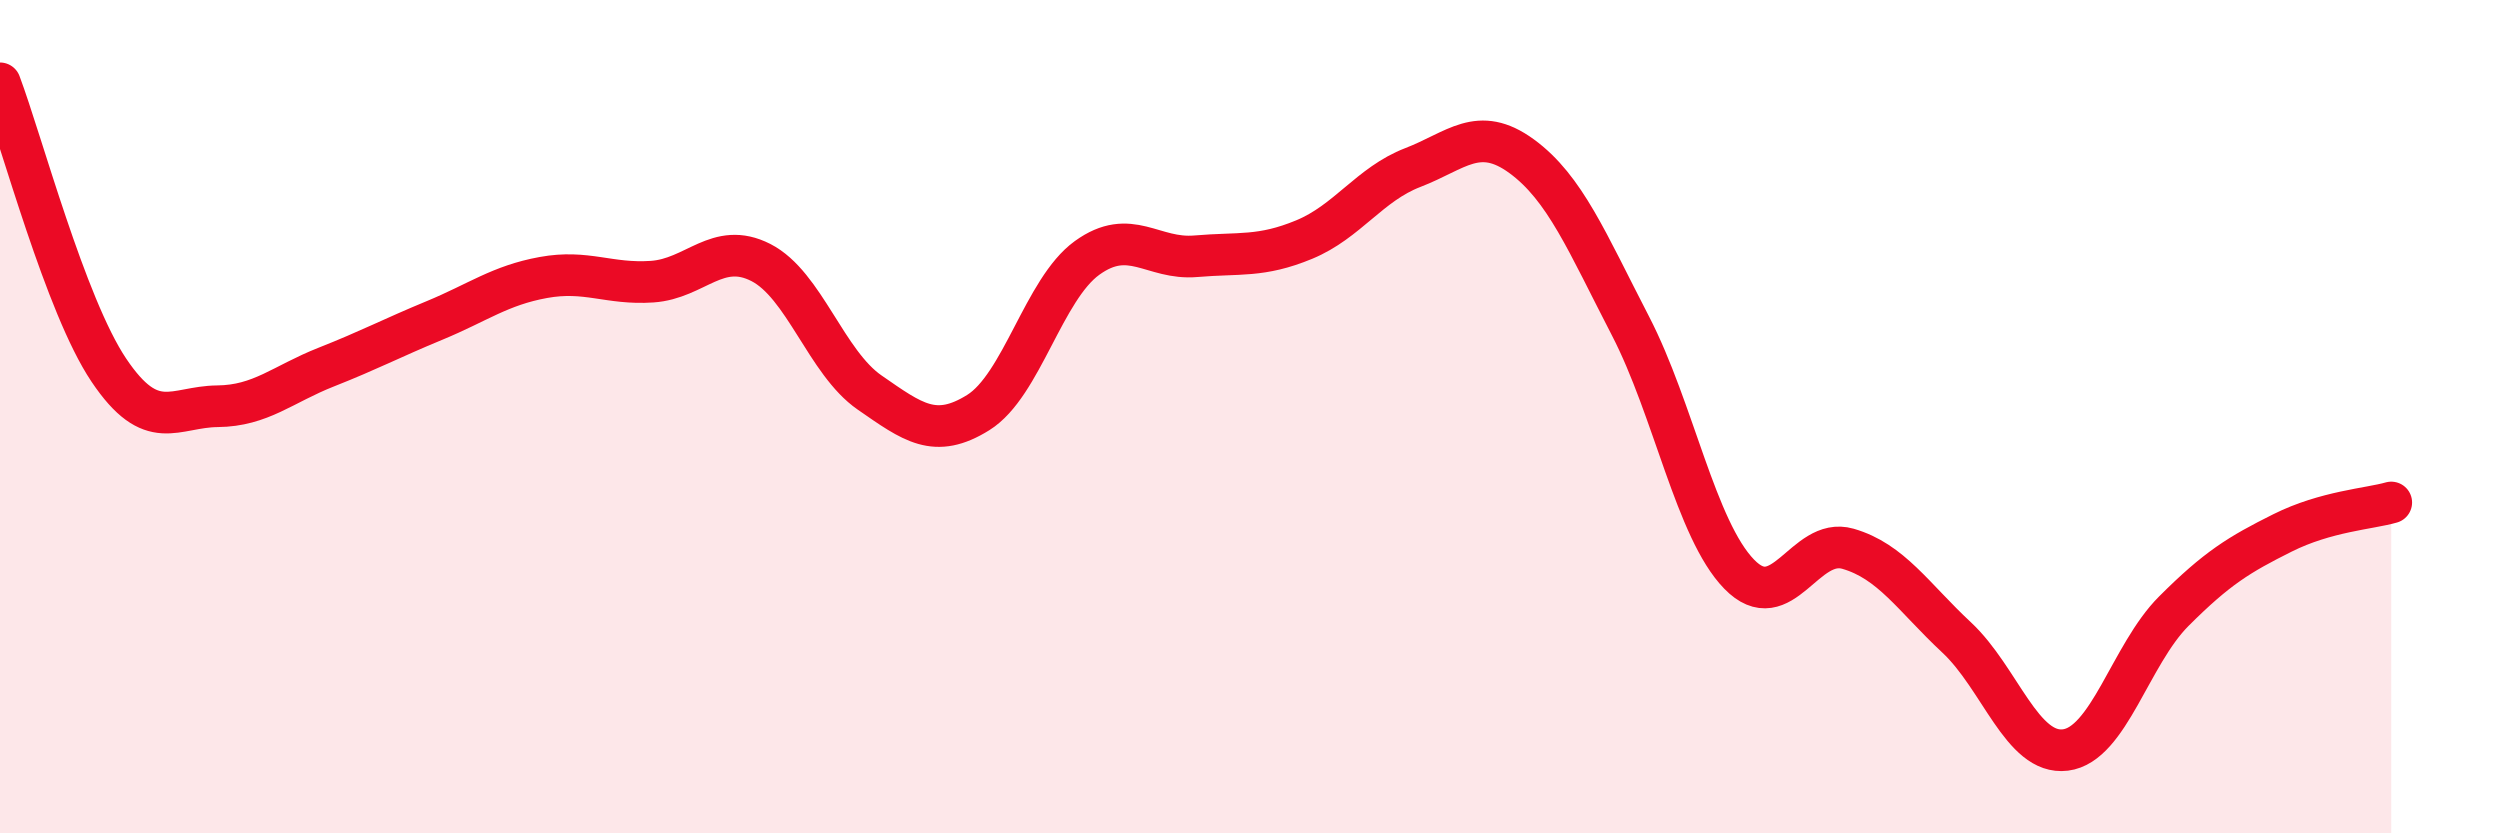
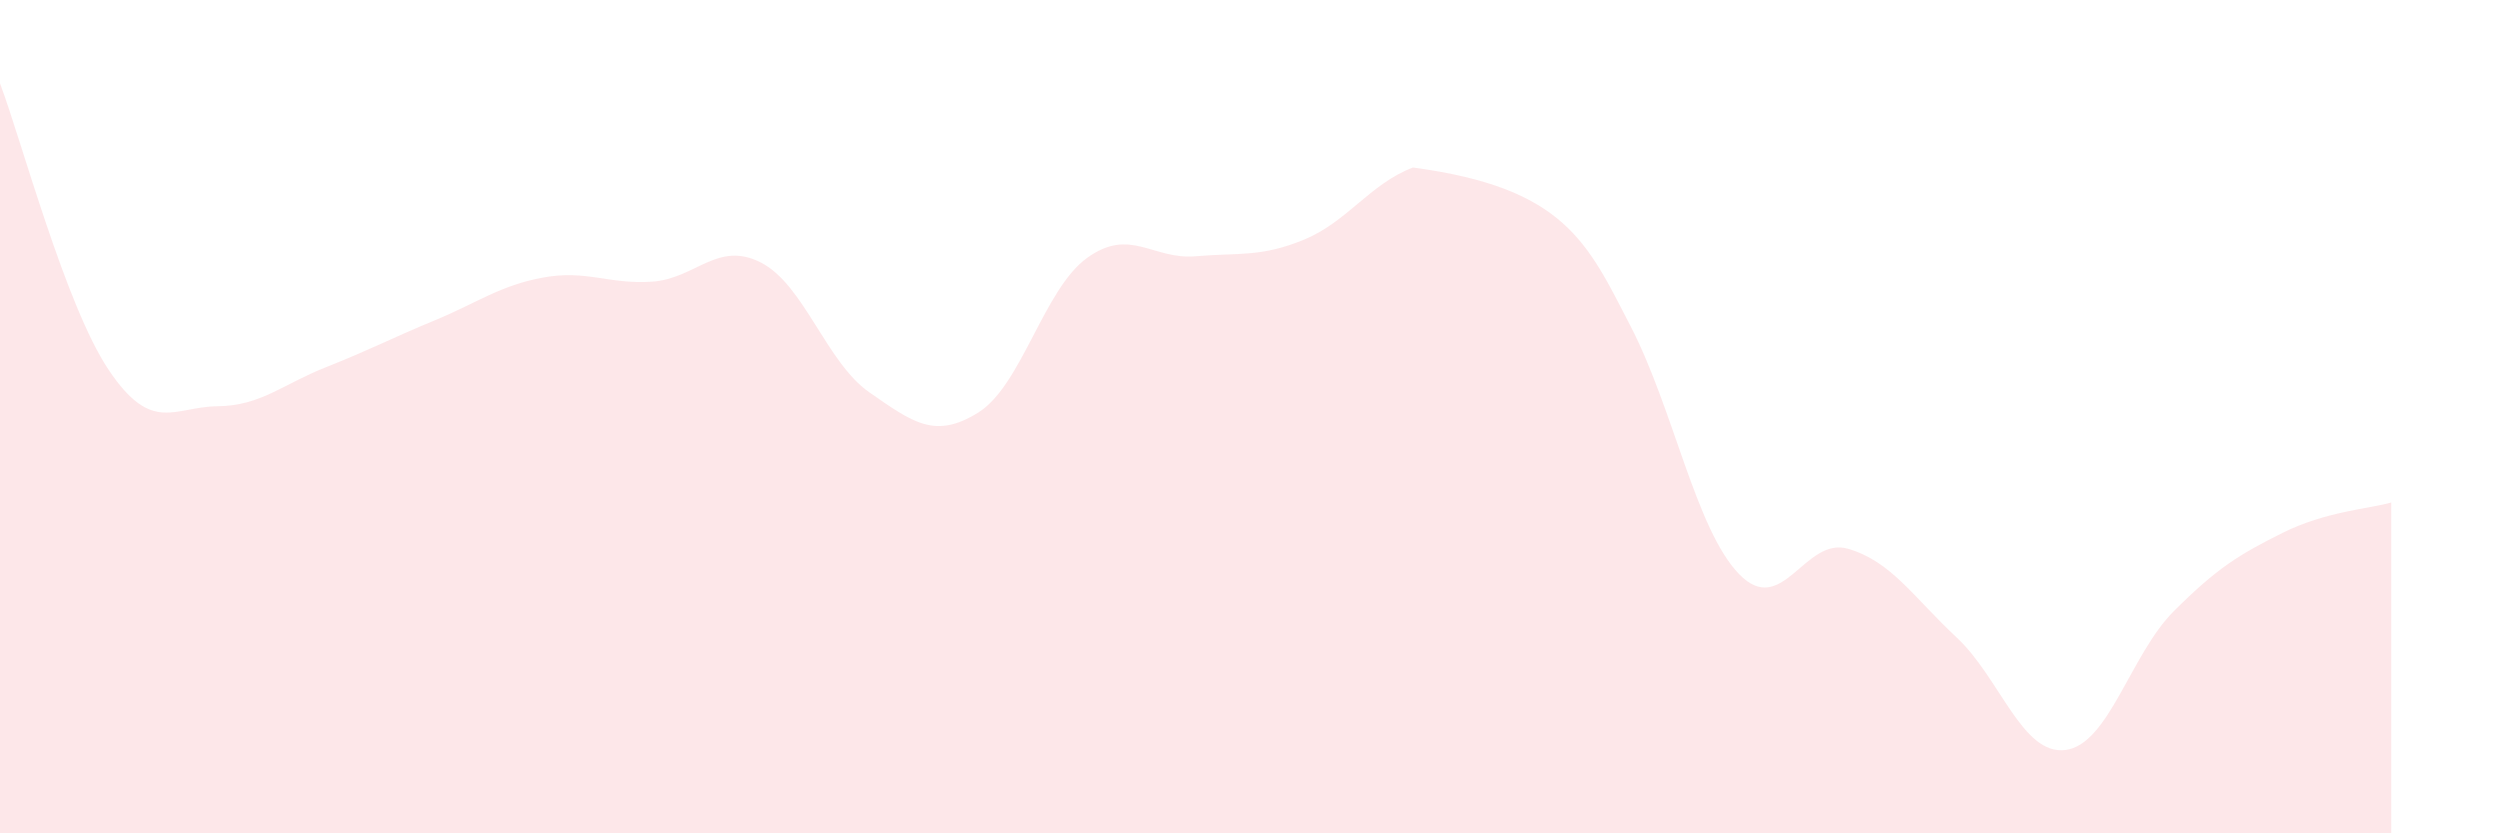
<svg xmlns="http://www.w3.org/2000/svg" width="60" height="20" viewBox="0 0 60 20">
-   <path d="M 0,2 C 0.52,3.38 1.57,7.33 2.61,8.88 C 3.65,10.43 4.18,9.76 5.22,9.75 C 6.26,9.74 6.79,9.22 7.83,8.81 C 8.87,8.4 9.39,8.12 10.43,7.69 C 11.47,7.26 12,6.85 13.04,6.66 C 14.08,6.47 14.61,6.83 15.65,6.76 C 16.69,6.69 17.22,5.77 18.26,6.3 C 19.3,6.83 19.83,8.7 20.87,9.42 C 21.91,10.14 22.44,10.55 23.48,9.9 C 24.52,9.25 25.05,6.94 26.09,6.19 C 27.13,5.44 27.66,6.24 28.7,6.15 C 29.74,6.06 30.26,6.18 31.3,5.75 C 32.34,5.32 32.87,4.42 33.91,4.02 C 34.95,3.62 35.48,2.99 36.52,3.75 C 37.56,4.51 38.09,5.81 39.13,7.82 C 40.17,9.83 40.7,12.71 41.74,13.78 C 42.78,14.85 43.31,12.87 44.35,13.17 C 45.39,13.47 45.92,14.33 46.96,15.3 C 48,16.27 48.53,18.13 49.57,18 C 50.61,17.87 51.13,15.71 52.17,14.67 C 53.21,13.63 53.74,13.31 54.78,12.79 C 55.82,12.27 56.87,12.21 57.39,12.06L57.39 20L0 20Z" fill="#EB0A25" opacity="0.1" stroke-linecap="round" stroke-linejoin="round" />
-   <path d="M 0,2 C 0.52,3.38 1.57,7.33 2.61,8.88 C 3.65,10.43 4.18,9.76 5.22,9.75 C 6.26,9.74 6.79,9.22 7.83,8.81 C 8.87,8.4 9.39,8.12 10.43,7.69 C 11.47,7.26 12,6.85 13.04,6.66 C 14.08,6.47 14.61,6.83 15.65,6.76 C 16.69,6.69 17.22,5.77 18.26,6.3 C 19.3,6.83 19.83,8.7 20.87,9.42 C 21.91,10.14 22.44,10.55 23.48,9.9 C 24.52,9.25 25.05,6.94 26.09,6.19 C 27.13,5.44 27.66,6.24 28.7,6.15 C 29.74,6.06 30.26,6.18 31.3,5.75 C 32.34,5.32 32.87,4.42 33.91,4.02 C 34.95,3.62 35.48,2.99 36.52,3.75 C 37.56,4.51 38.09,5.81 39.13,7.82 C 40.17,9.83 40.7,12.71 41.74,13.78 C 42.78,14.85 43.31,12.87 44.35,13.17 C 45.39,13.47 45.92,14.33 46.96,15.3 C 48,16.27 48.53,18.13 49.57,18 C 50.61,17.87 51.13,15.71 52.17,14.67 C 53.21,13.63 53.74,13.31 54.78,12.79 C 55.82,12.27 56.87,12.21 57.39,12.06" stroke="#EB0A25" stroke-width="1" fill="none" stroke-linecap="round" stroke-linejoin="round" />
+   <path d="M 0,2 C 0.52,3.38 1.57,7.33 2.61,8.88 C 3.65,10.43 4.18,9.76 5.22,9.75 C 6.26,9.74 6.79,9.22 7.83,8.81 C 8.87,8.4 9.39,8.12 10.43,7.69 C 11.47,7.26 12,6.85 13.04,6.66 C 14.08,6.47 14.61,6.83 15.65,6.76 C 16.69,6.69 17.22,5.77 18.26,6.3 C 19.3,6.83 19.83,8.7 20.87,9.42 C 21.91,10.14 22.44,10.55 23.48,9.9 C 24.52,9.25 25.05,6.94 26.09,6.19 C 27.13,5.44 27.66,6.24 28.7,6.15 C 29.74,6.06 30.26,6.18 31.3,5.75 C 32.34,5.32 32.87,4.42 33.91,4.02 C 37.56,4.51 38.09,5.81 39.13,7.82 C 40.17,9.83 40.7,12.71 41.74,13.78 C 42.78,14.85 43.31,12.87 44.35,13.17 C 45.39,13.47 45.92,14.33 46.96,15.3 C 48,16.27 48.53,18.13 49.57,18 C 50.61,17.87 51.13,15.71 52.17,14.67 C 53.21,13.63 53.74,13.31 54.78,12.79 C 55.82,12.27 56.87,12.21 57.39,12.06L57.39 20L0 20Z" fill="#EB0A25" opacity="0.1" stroke-linecap="round" stroke-linejoin="round" />
</svg>